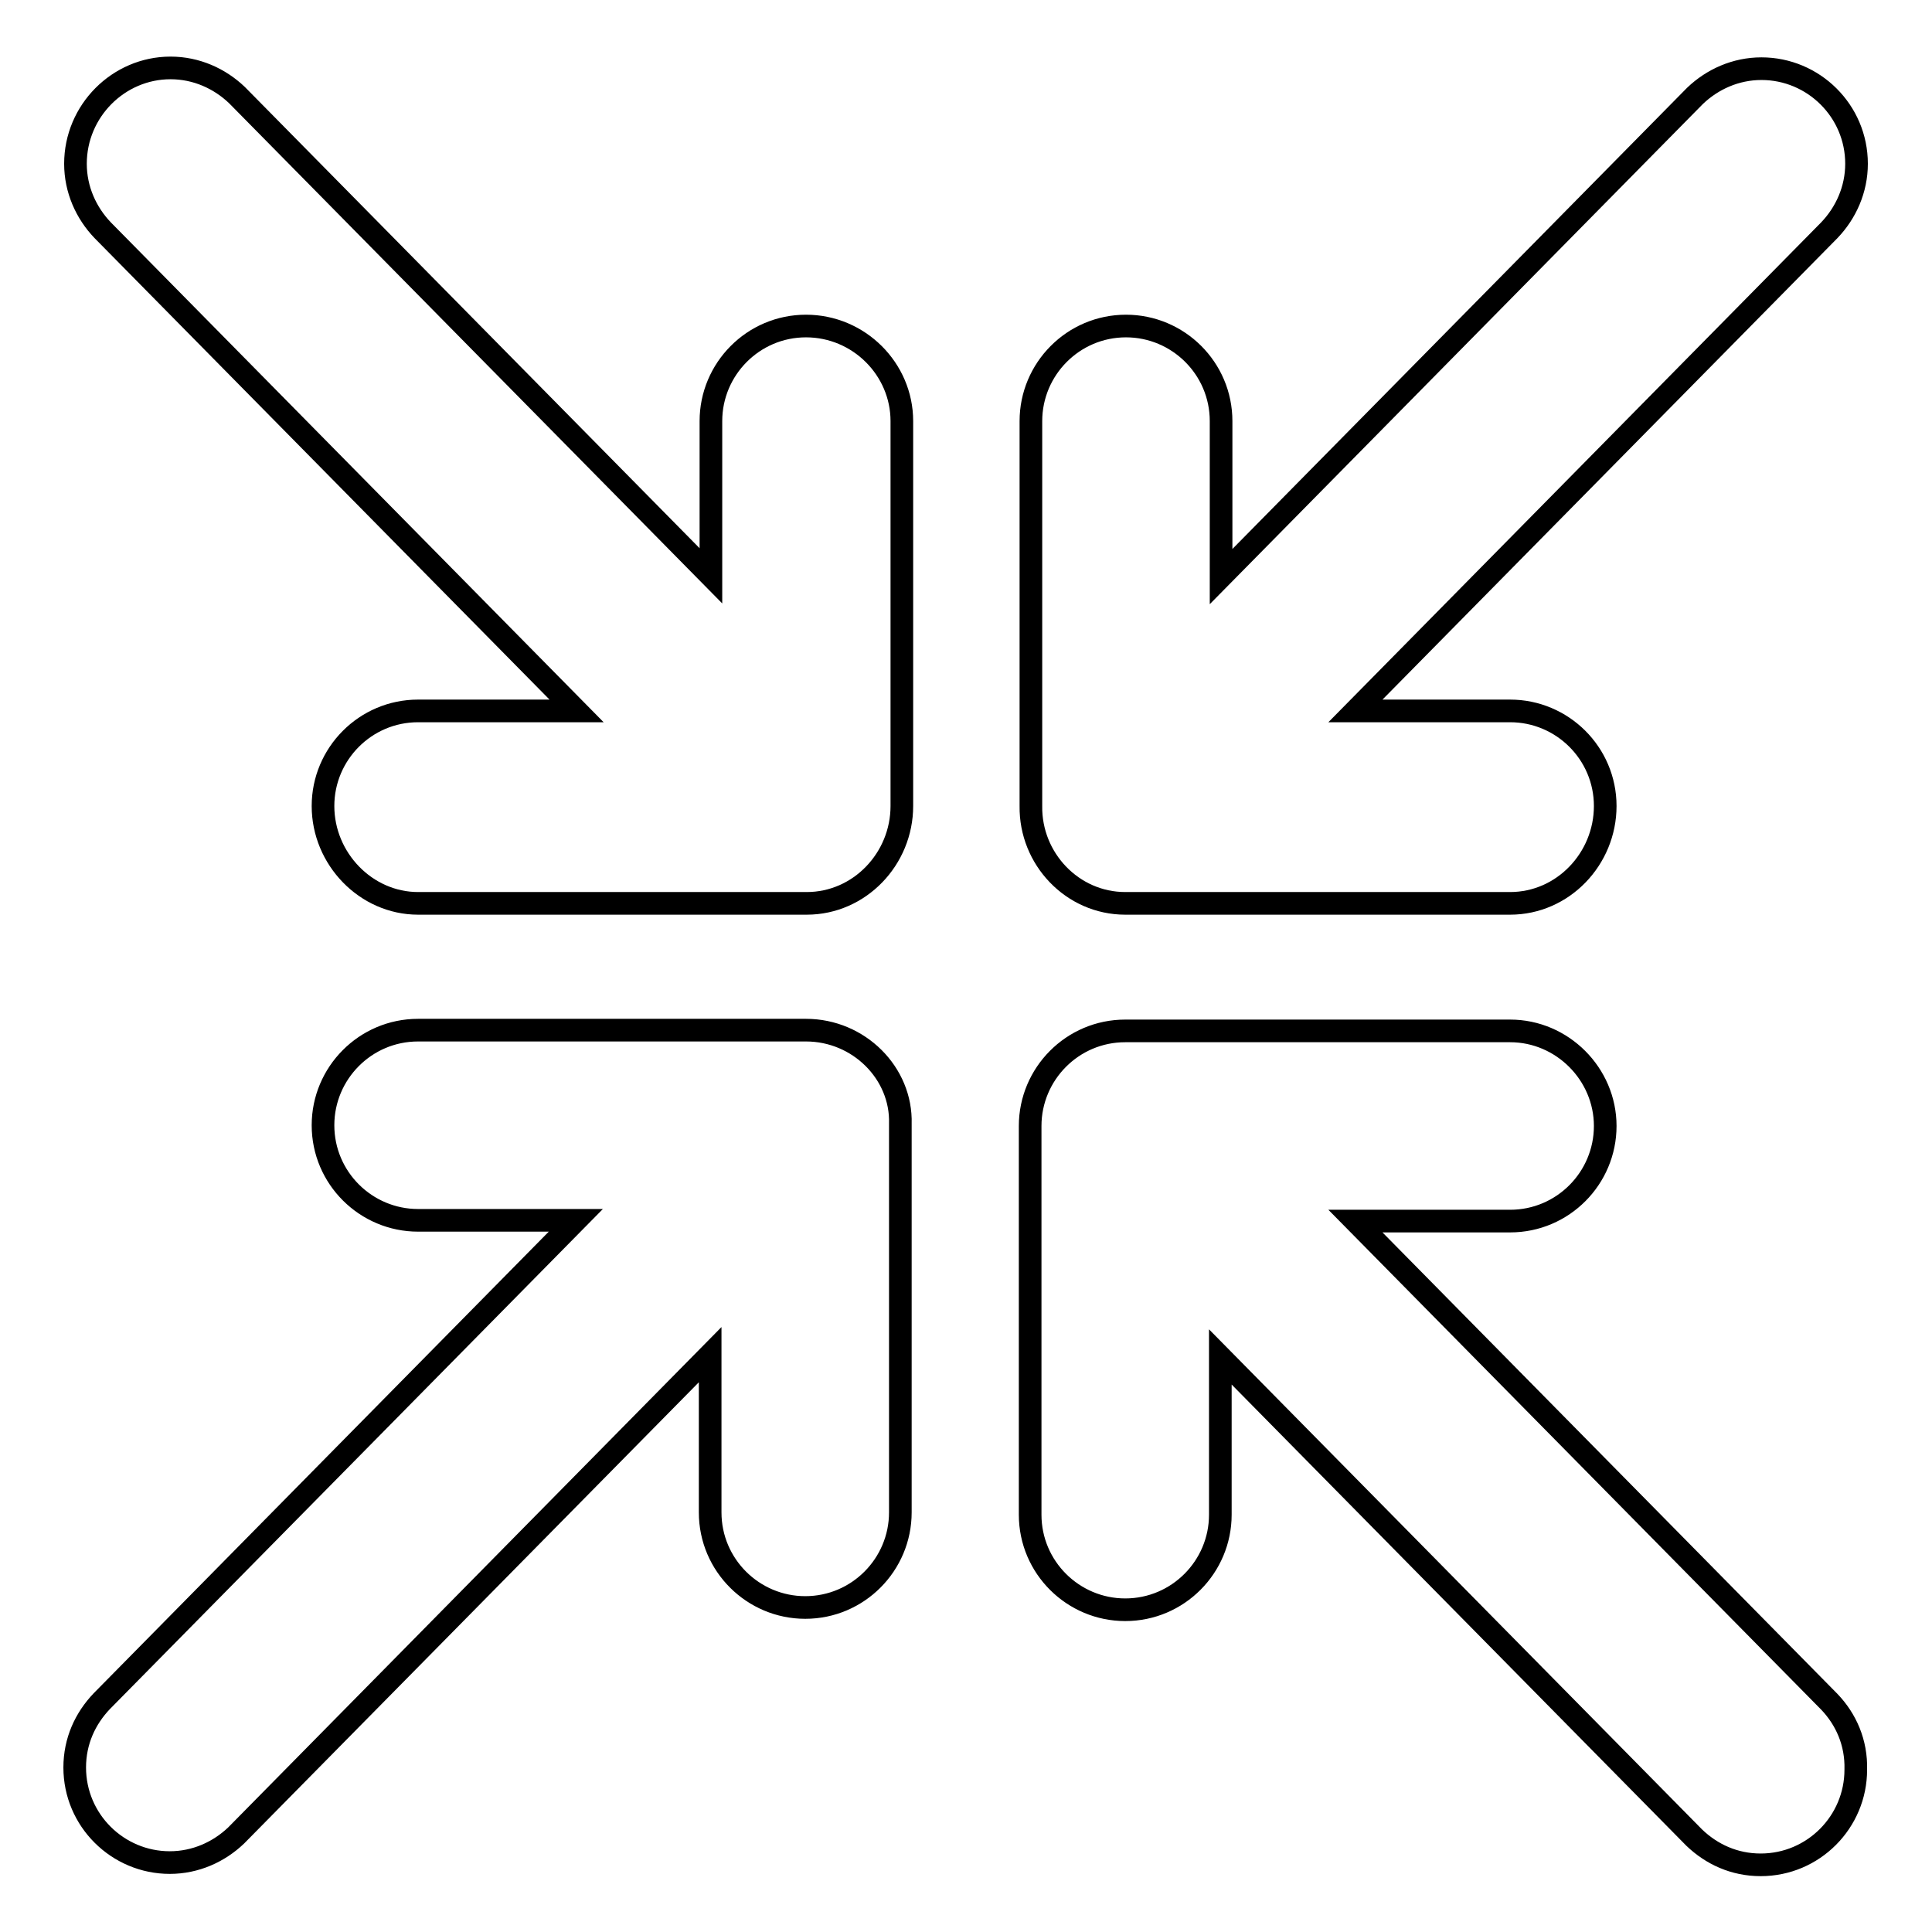
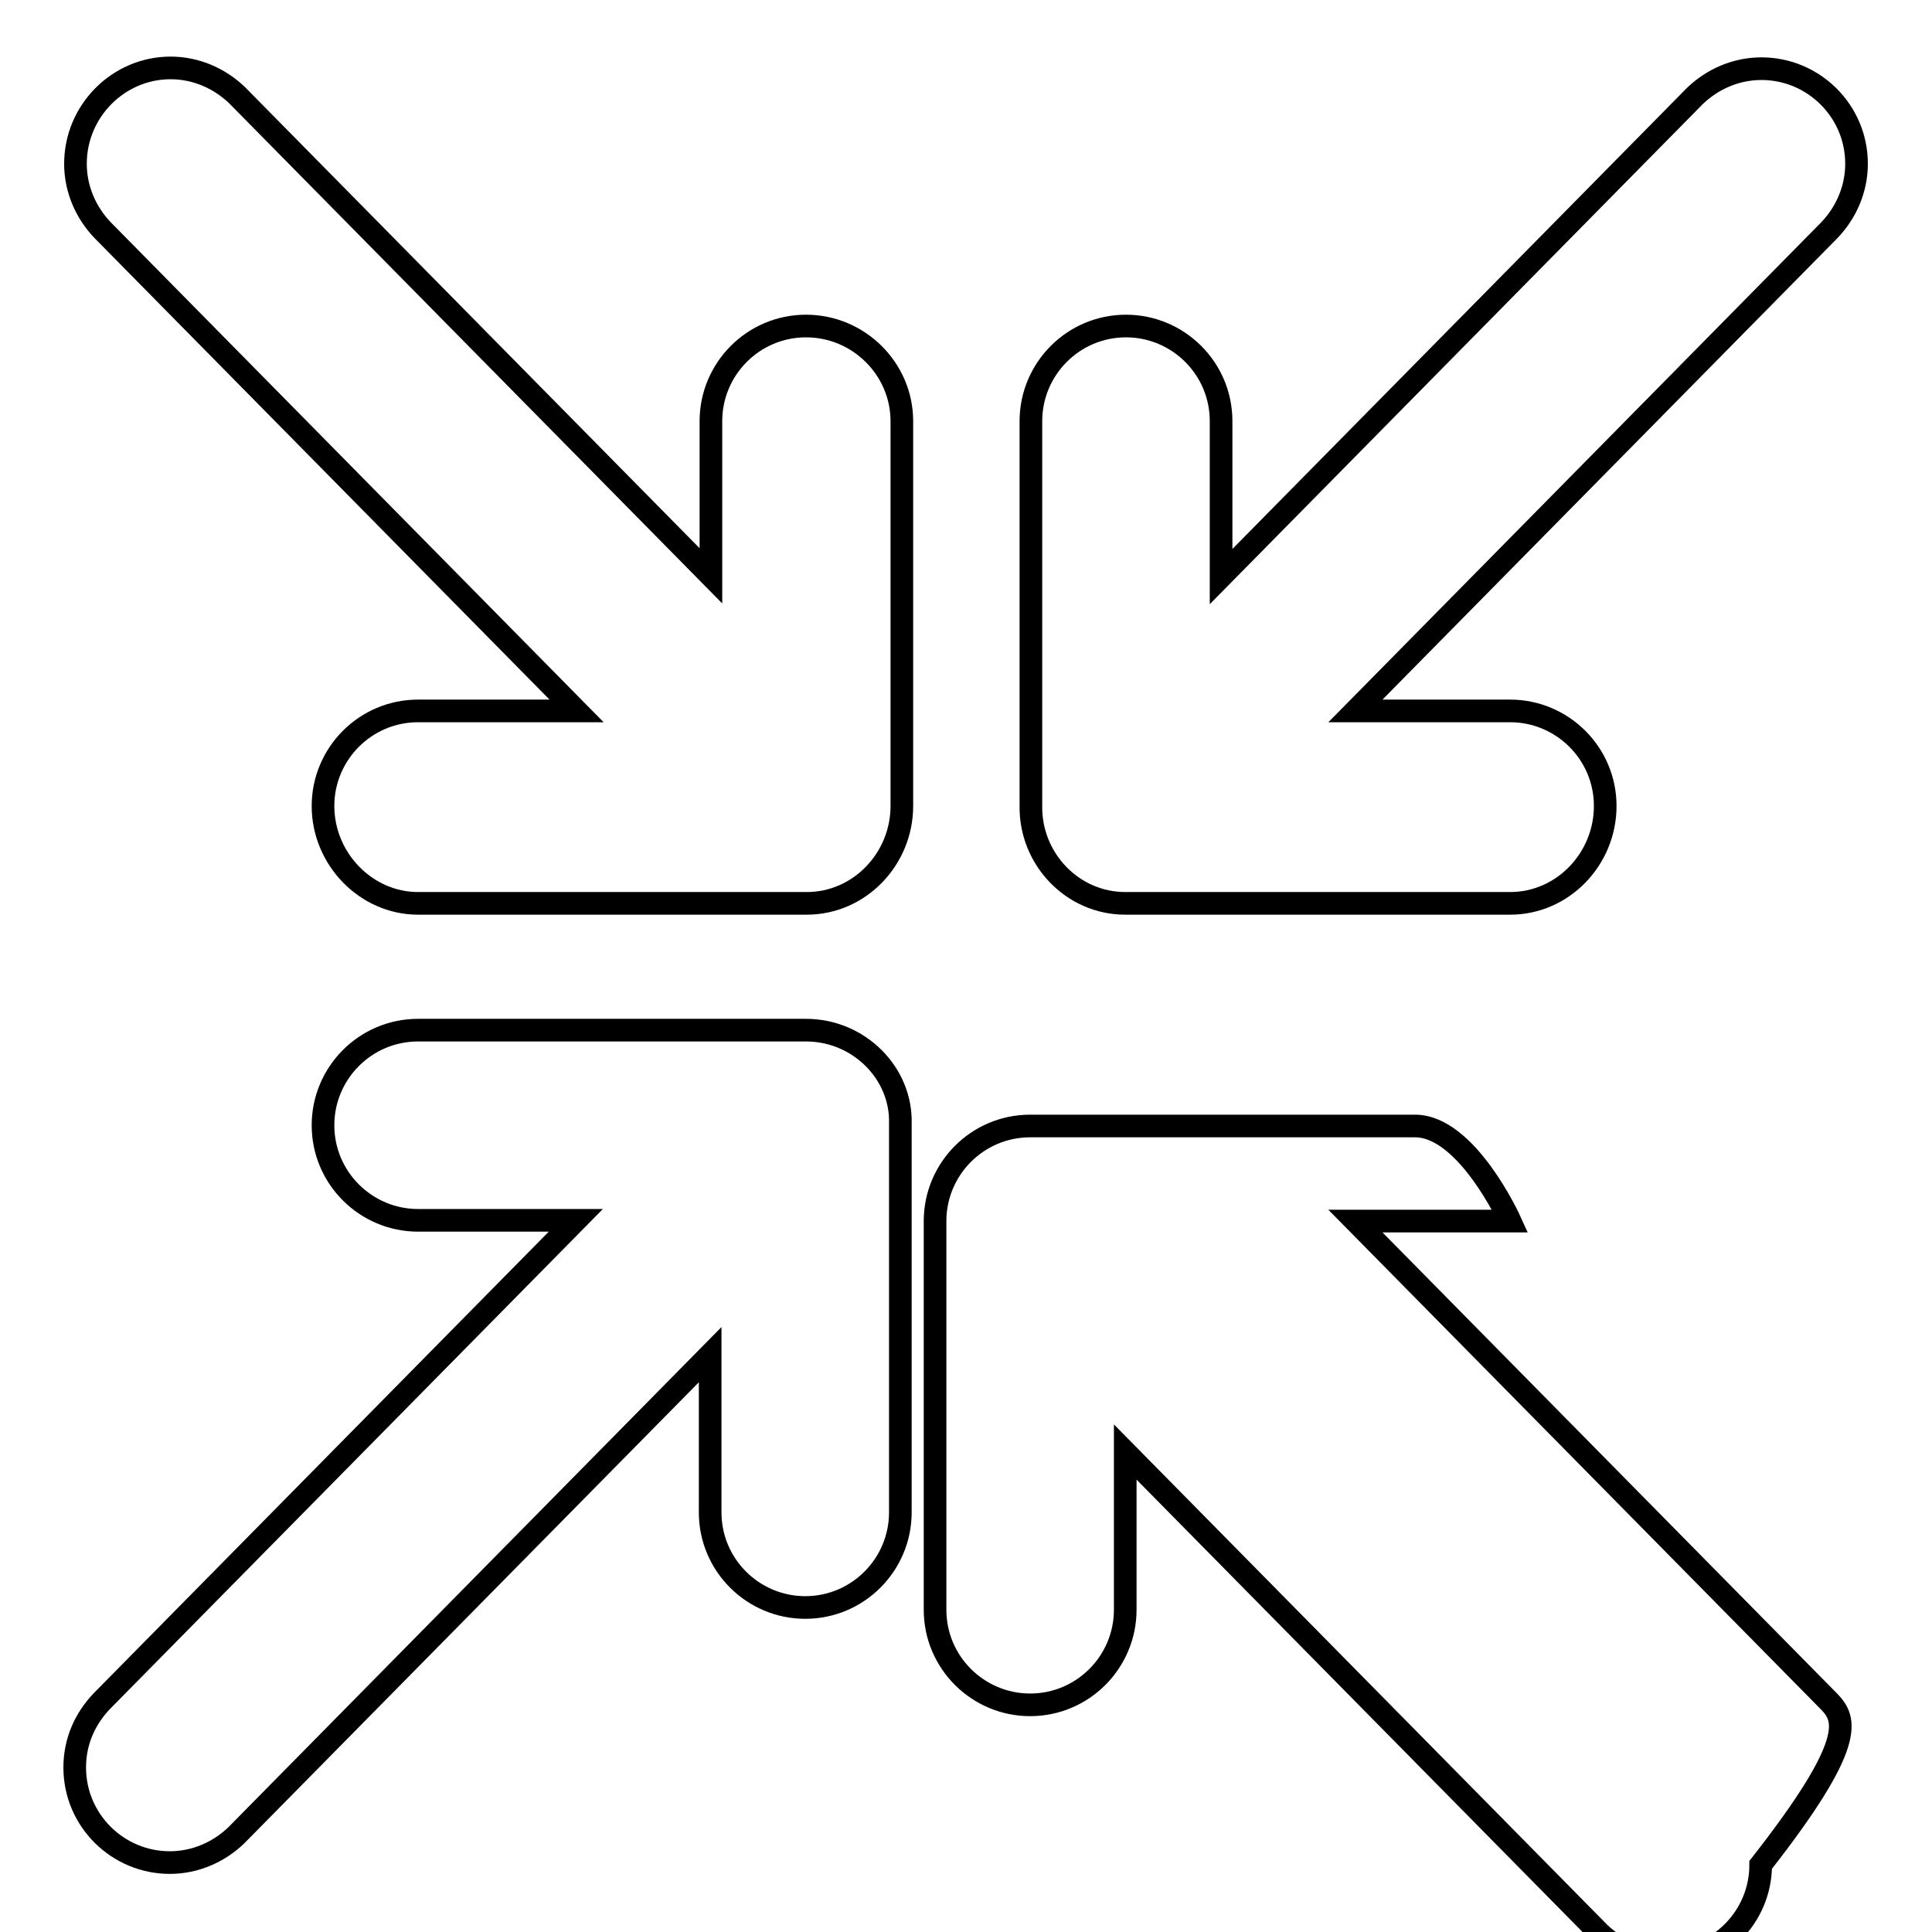
<svg xmlns="http://www.w3.org/2000/svg" version="1.1" x="0px" y="0px" viewBox="0 0 256 256" enable-background="new 0 0 256 256" xml:space="preserve">
  <g>
    <g>
-       <path stroke-width="3" fill-opacity="0" stroke="#000000" d="M149.1,119.7h51c7,0,12.6-5.9,12.6-12.9c0-7-5.7-12.6-12.6-12.6h-20.5l62.8-63.7h0c2.2-2.3,3.6-5.4,3.6-8.8c0-7-5.7-12.6-12.6-12.6c-3.4,0-6.5,1.4-8.8,3.6l0,0l-62.8,63.7V55.8c0-7-5.7-12.6-12.6-12.6c-7,0-12.6,5.7-12.6,12.6v51C136.5,113.8,142.1,119.7,149.1,119.7z M106.8,136.5H55.4c-7,0-12.6,5.7-12.6,12.6c0,7,5.7,12.6,12.6,12.6h20.9l-62.8,63.7l0,0c-2.2,2.3-3.6,5.3-3.6,8.8c0,7,5.7,12.6,12.6,12.6c3.4,0,6.5-1.4,8.8-3.6l0,0l62.8-63.7v20.9c0,7,5.7,12.6,12.6,12.6c7,0,12.6-5.7,12.6-12.6v-51.5C119.5,142.2,113.8,136.5,106.8,136.5z M242.4,225.5l-62.8-63.7h20.5c7,0,12.6-5.7,12.6-12.6s-5.7-12.6-12.6-12.6h-51c-7,0-12.6,5.7-12.6,12.6v51.5c0,7,5.7,12.6,12.6,12.6c7,0,12.6-5.7,12.6-12.6v-20.9l62.8,63.7l0,0c2.3,2.2,5.3,3.6,8.8,3.6c7,0,12.6-5.7,12.6-12.6C246,230.9,244.6,227.8,242.4,225.5L242.4,225.5z M106.8,43.2c-7,0-12.6,5.7-12.6,12.6v20.5L31.4,12.6l0,0C29.1,10.4,26,9,22.6,9C15.7,9,10,14.7,10,21.7c0,3.4,1.4,6.5,3.6,8.8h0l62.8,63.7H55.4c-7,0-12.6,5.7-12.6,12.6c0,7,5.7,12.9,12.6,12.9h51.5c7,0,12.6-5.9,12.6-12.9v-51C119.5,48.9,113.8,43.2,106.8,43.2z" />
+       <path stroke-width="3" fill-opacity="0" stroke="#000000" d="M149.1,119.7h51c7,0,12.6-5.9,12.6-12.9c0-7-5.7-12.6-12.6-12.6h-20.5l62.8-63.7h0c2.2-2.3,3.6-5.4,3.6-8.8c0-7-5.7-12.6-12.6-12.6c-3.4,0-6.5,1.4-8.8,3.6l0,0l-62.8,63.7V55.8c0-7-5.7-12.6-12.6-12.6c-7,0-12.6,5.7-12.6,12.6v51C136.5,113.8,142.1,119.7,149.1,119.7z M106.8,136.5H55.4c-7,0-12.6,5.7-12.6,12.6c0,7,5.7,12.6,12.6,12.6h20.9l-62.8,63.7l0,0c-2.2,2.3-3.6,5.3-3.6,8.8c0,7,5.7,12.6,12.6,12.6c3.4,0,6.5-1.4,8.8-3.6l0,0l62.8-63.7v20.9c0,7,5.7,12.6,12.6,12.6c7,0,12.6-5.7,12.6-12.6v-51.5C119.5,142.2,113.8,136.5,106.8,136.5z M242.4,225.5l-62.8-63.7h20.5s-5.7-12.6-12.6-12.6h-51c-7,0-12.6,5.7-12.6,12.6v51.5c0,7,5.7,12.6,12.6,12.6c7,0,12.6-5.7,12.6-12.6v-20.9l62.8,63.7l0,0c2.3,2.2,5.3,3.6,8.8,3.6c7,0,12.6-5.7,12.6-12.6C246,230.9,244.6,227.8,242.4,225.5L242.4,225.5z M106.8,43.2c-7,0-12.6,5.7-12.6,12.6v20.5L31.4,12.6l0,0C29.1,10.4,26,9,22.6,9C15.7,9,10,14.7,10,21.7c0,3.4,1.4,6.5,3.6,8.8h0l62.8,63.7H55.4c-7,0-12.6,5.7-12.6,12.6c0,7,5.7,12.9,12.6,12.9h51.5c7,0,12.6-5.9,12.6-12.9v-51C119.5,48.9,113.8,43.2,106.8,43.2z" />
    </g>
  </g>
</svg>